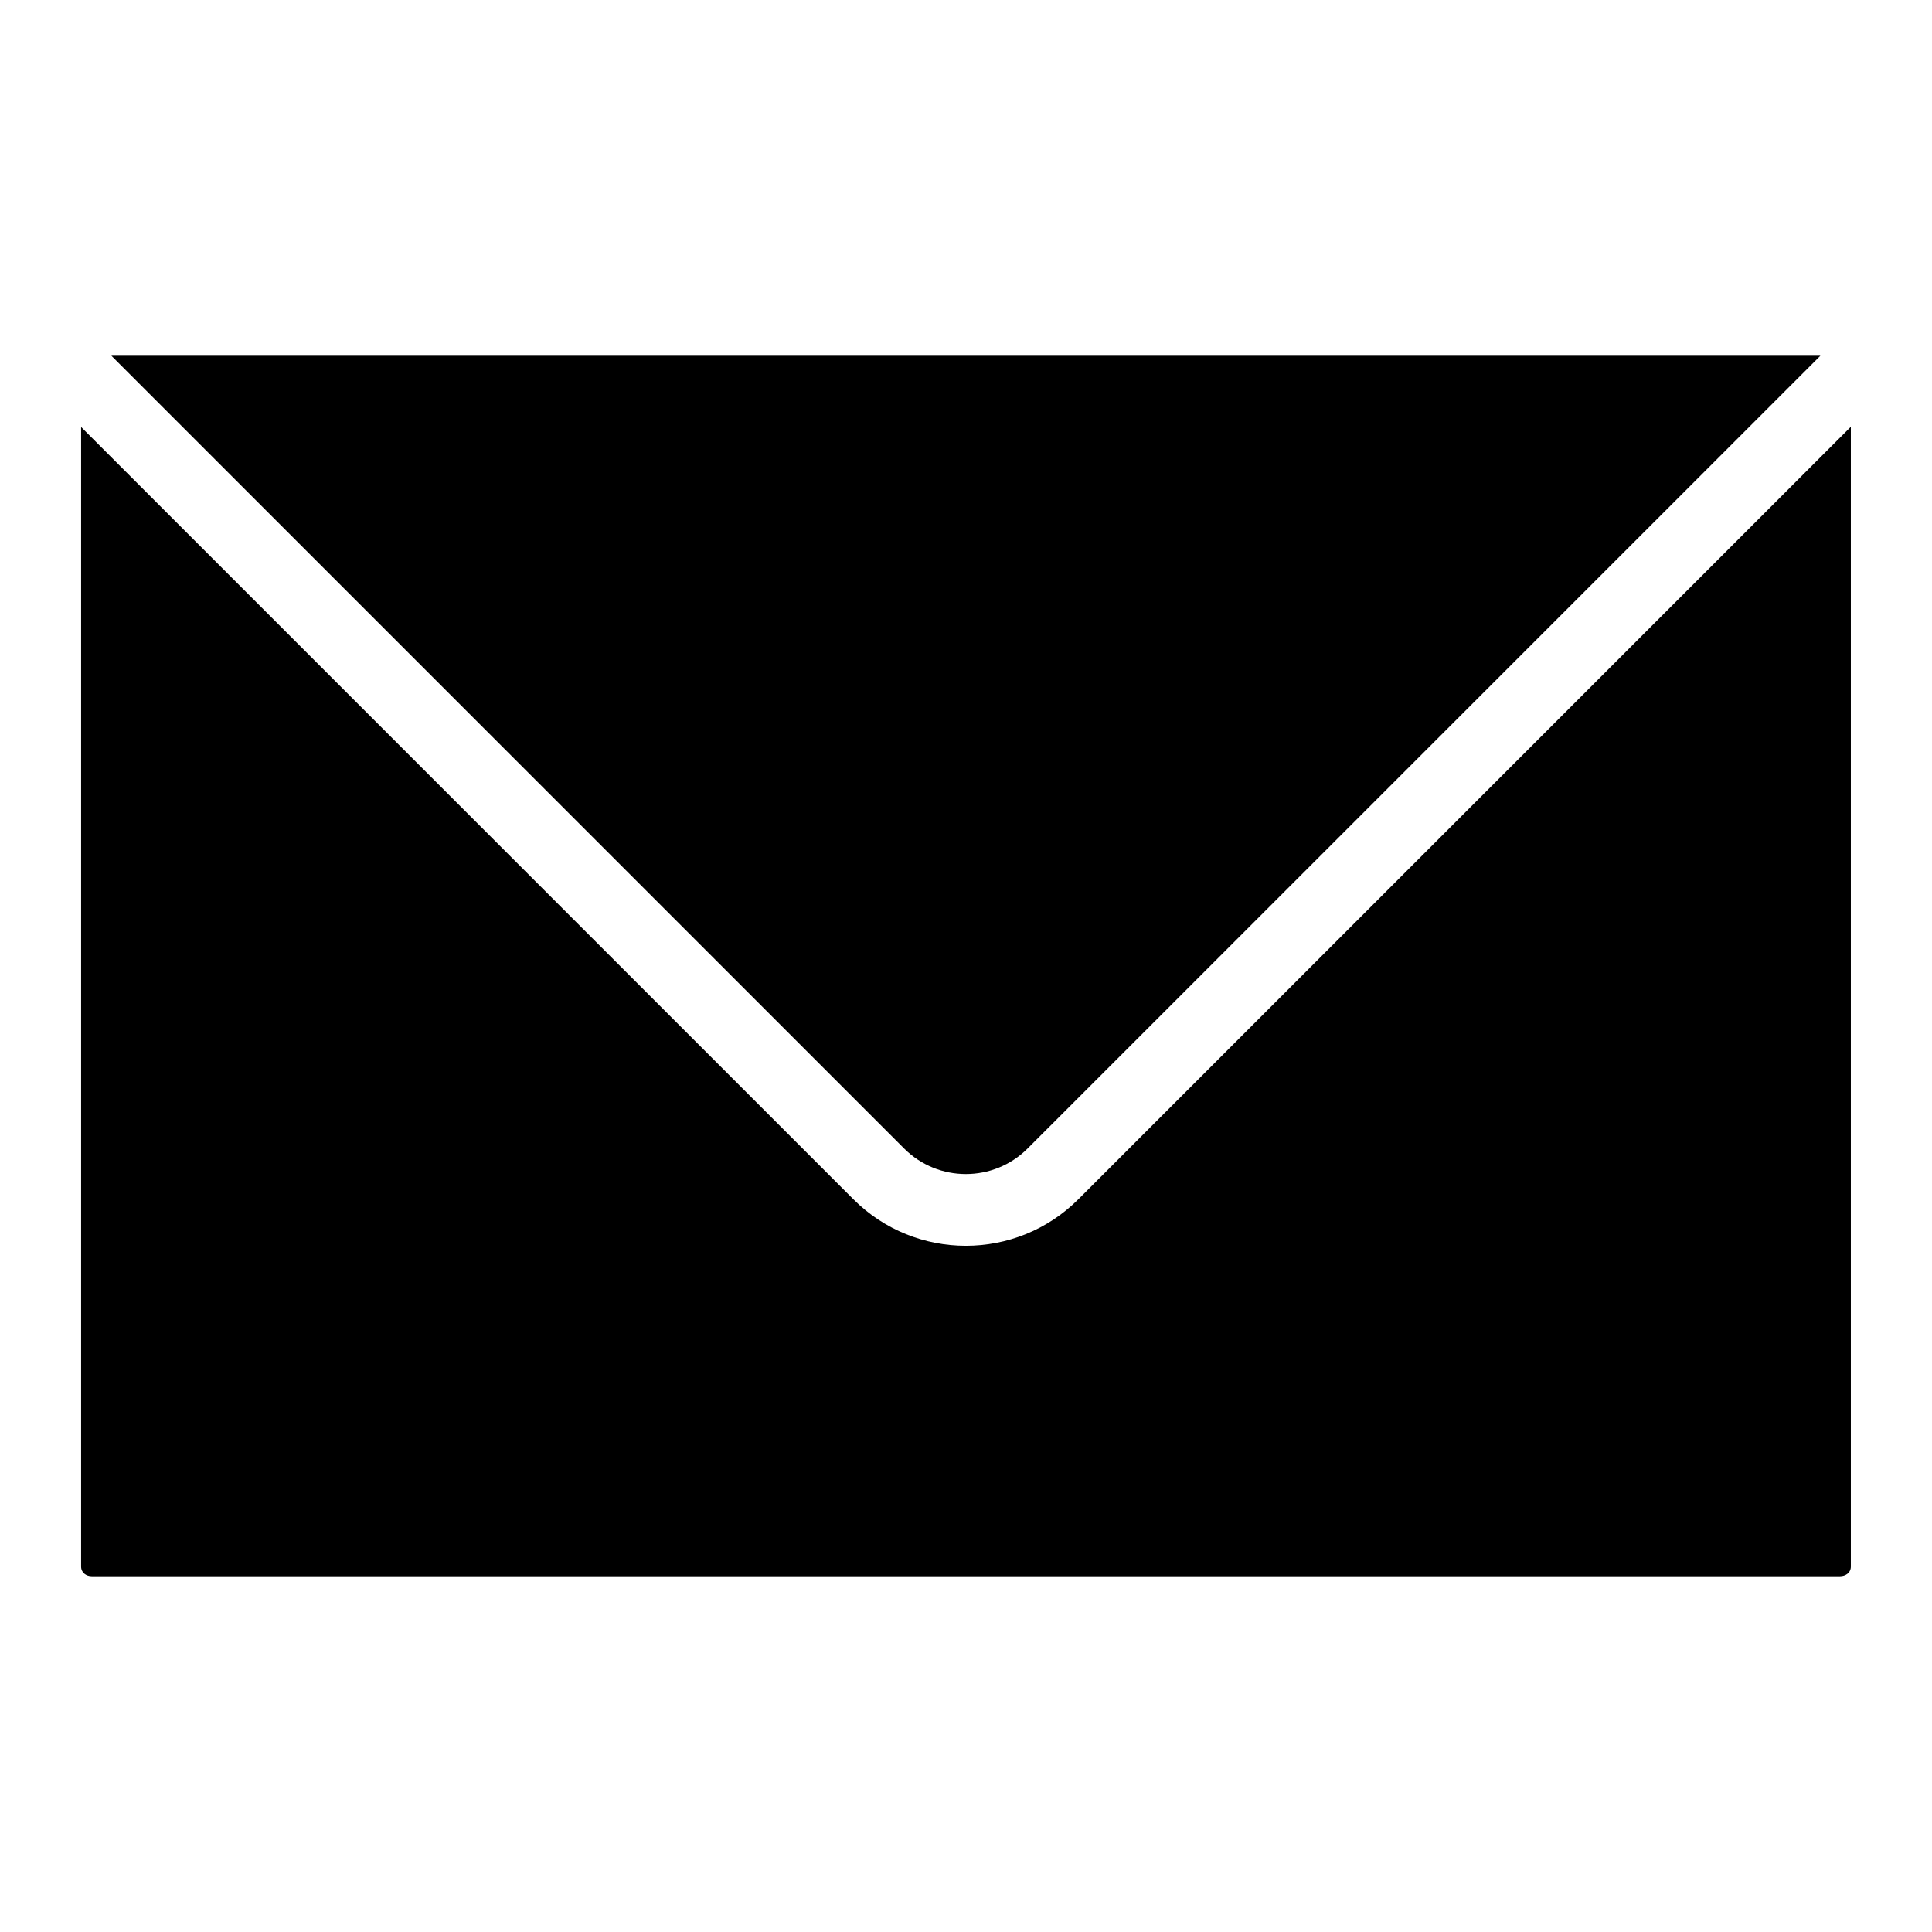
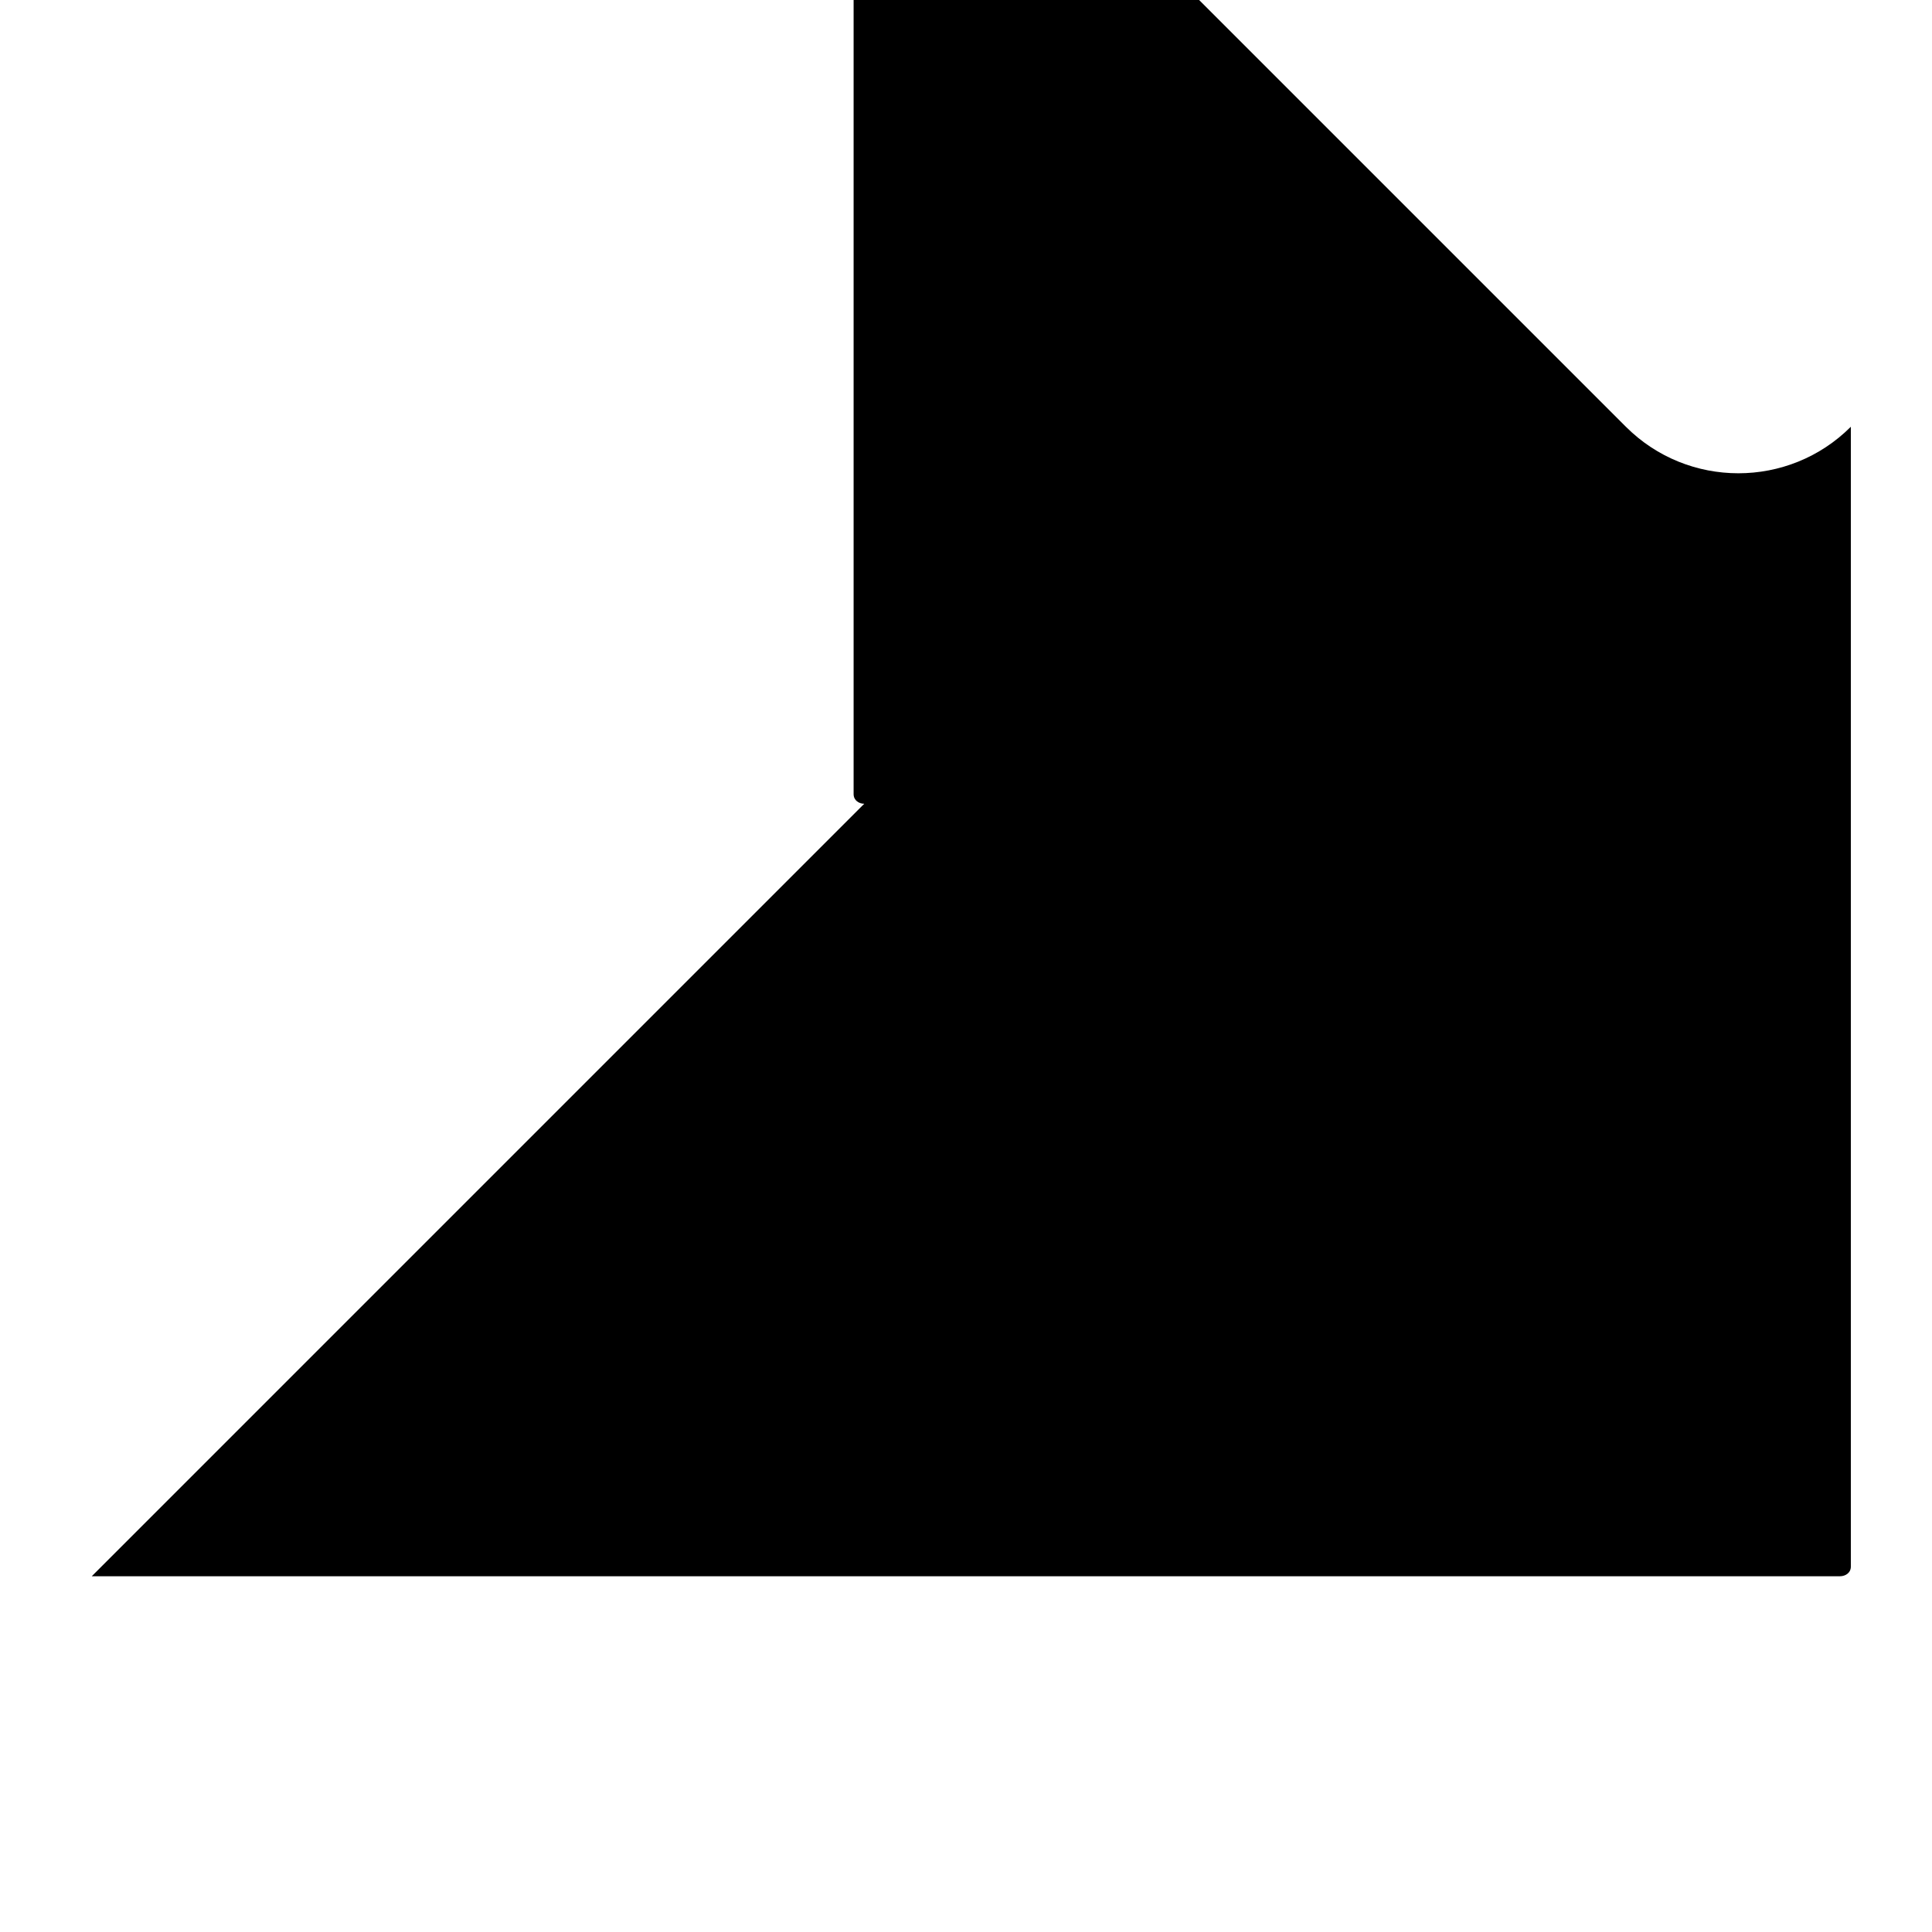
<svg xmlns="http://www.w3.org/2000/svg" fill="#000000" width="800px" height="800px" version="1.1" viewBox="144 144 512 512">
  <g>
-     <path d="m168.32 561.72h463.29c1.43 0 2.883-0.879 2.883-2.555v-302.07l-204.72 204.72c-8.219 8.219-19.012 12.328-29.809 12.328-10.793 0-21.59-4.109-29.809-12.328l-204.66-204.66v302.01c0 1.676 1.422 2.555 2.824 2.555z" />
-     <path d="m416.32 448.37 210.1-210.09h-452.9l210.09 210.09c9.02 9.02 23.691 9.016 32.707 0z" />
+     <path d="m168.32 561.72h463.29c1.43 0 2.883-0.879 2.883-2.555v-302.07c-8.219 8.219-19.012 12.328-29.809 12.328-10.793 0-21.59-4.109-29.809-12.328l-204.66-204.66v302.01c0 1.676 1.422 2.555 2.824 2.555z" />
  </g>
</svg>